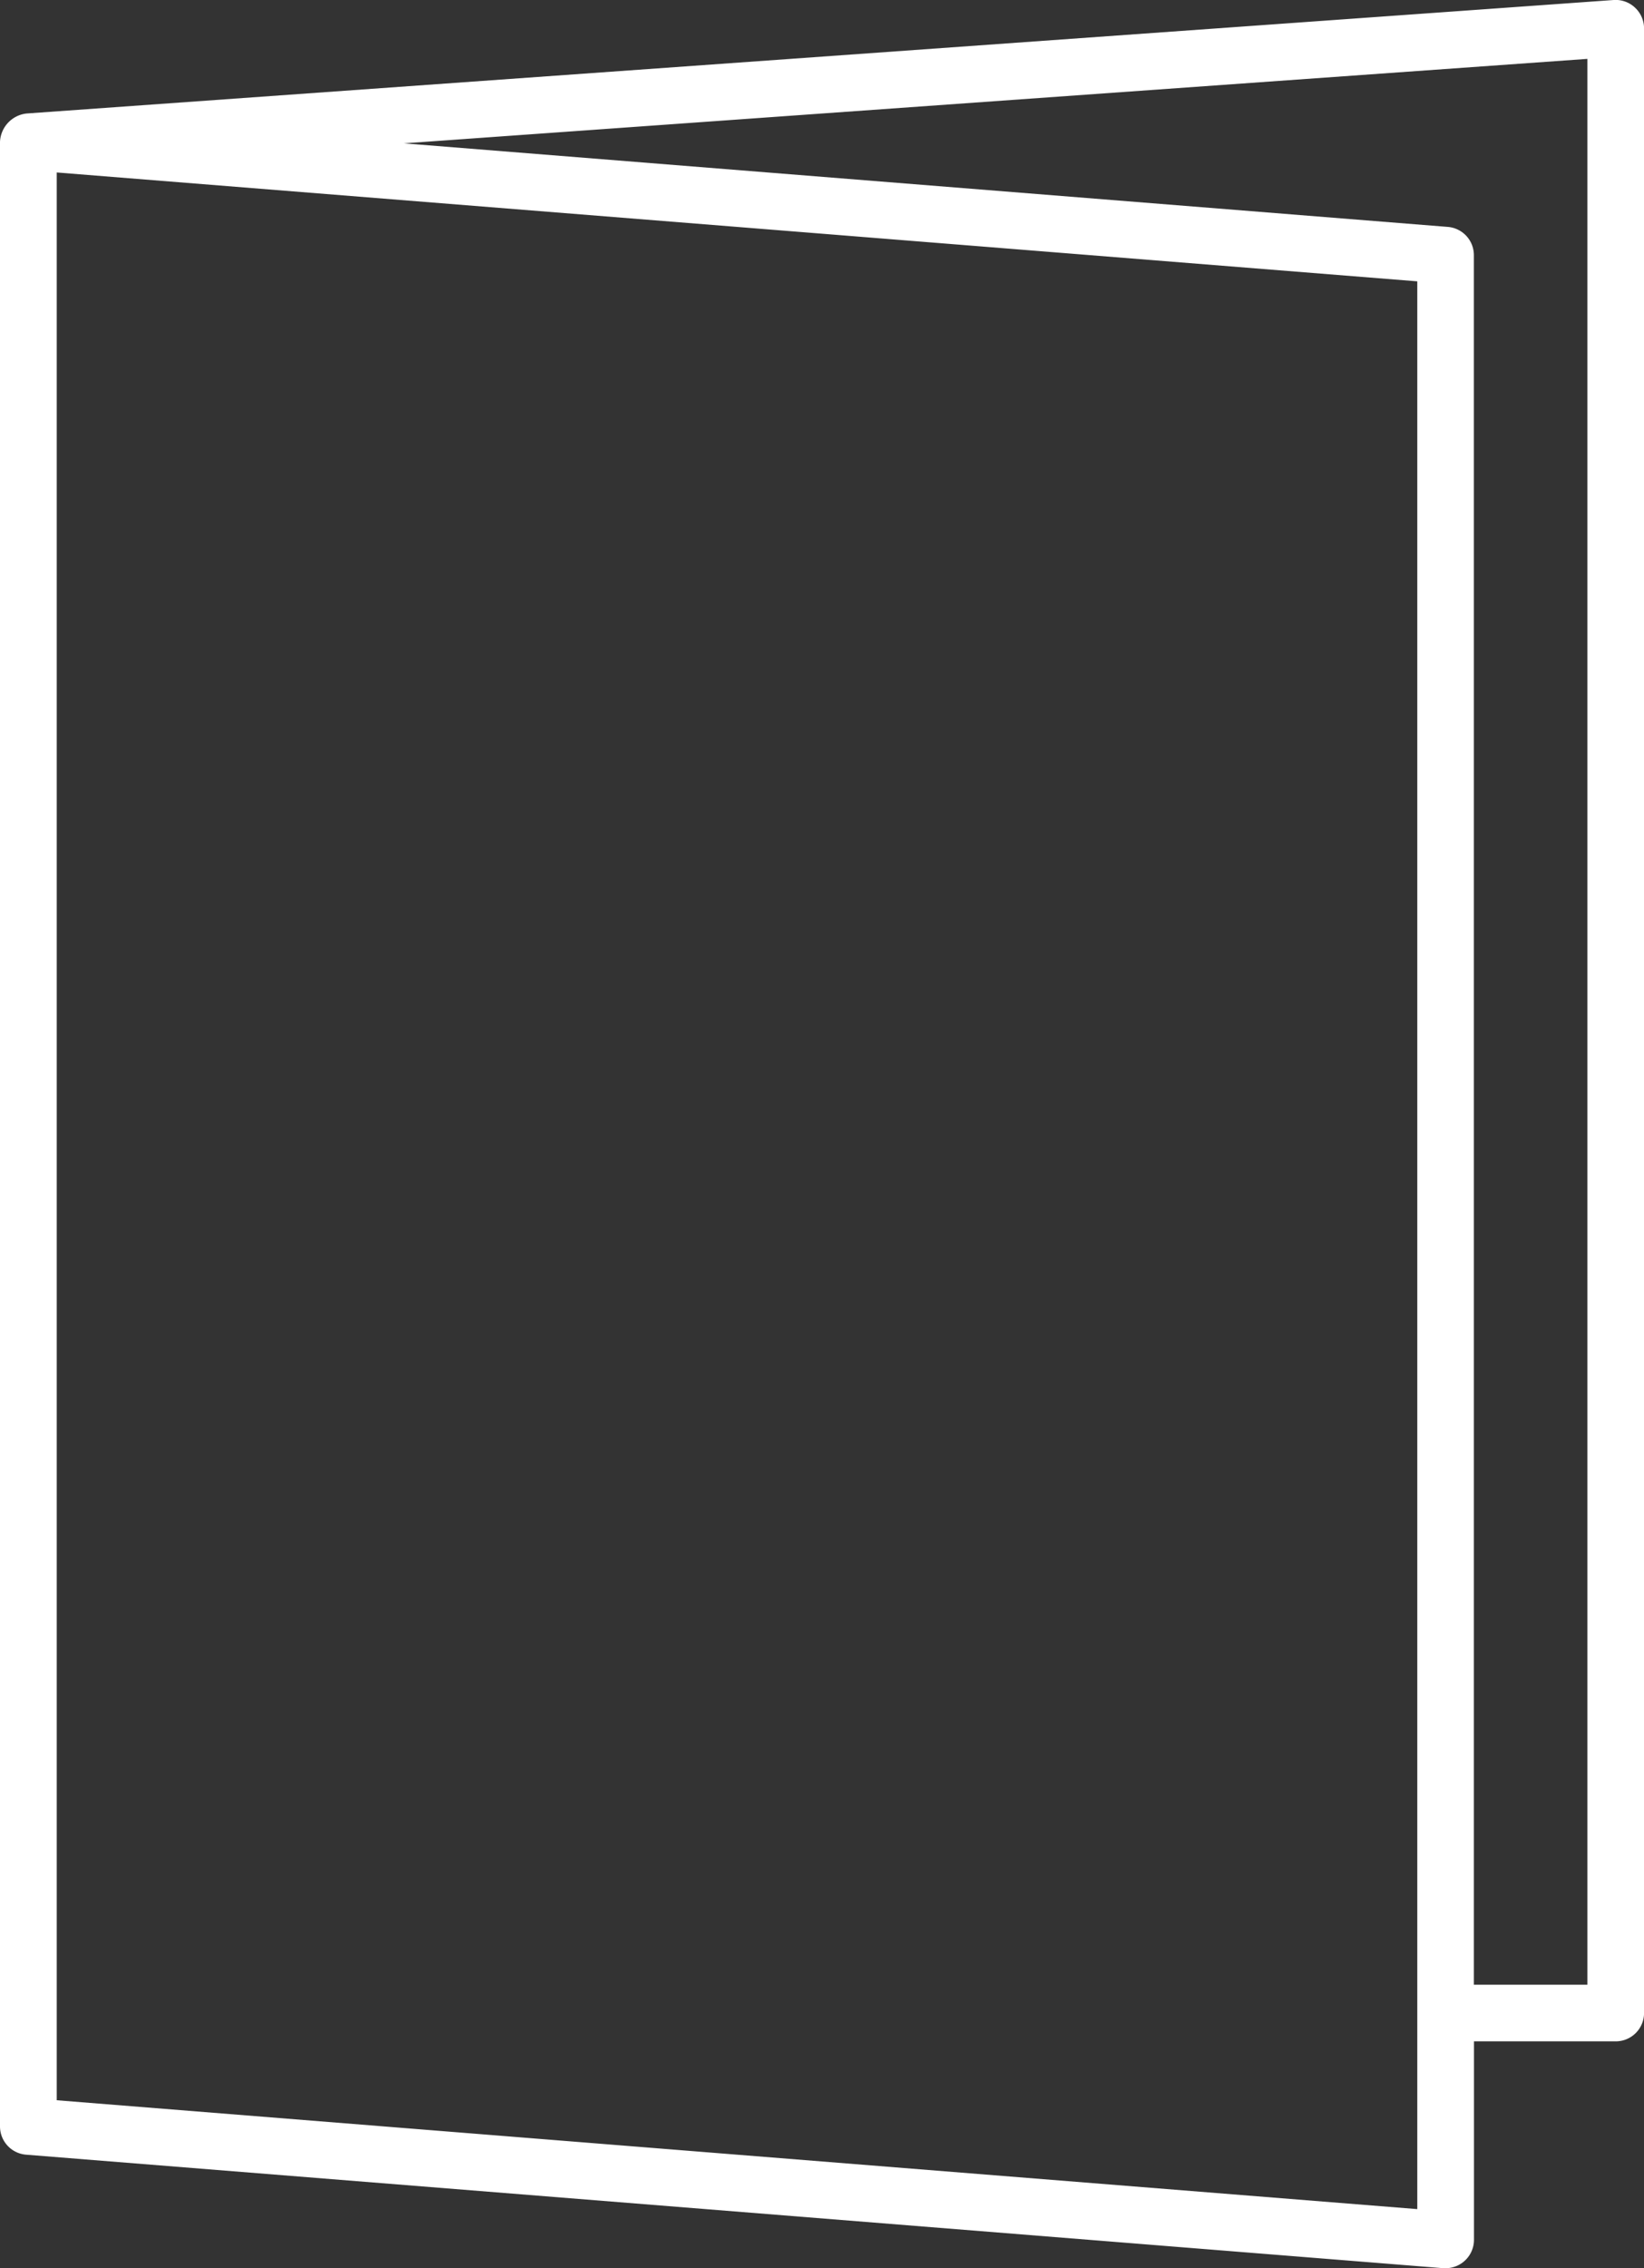
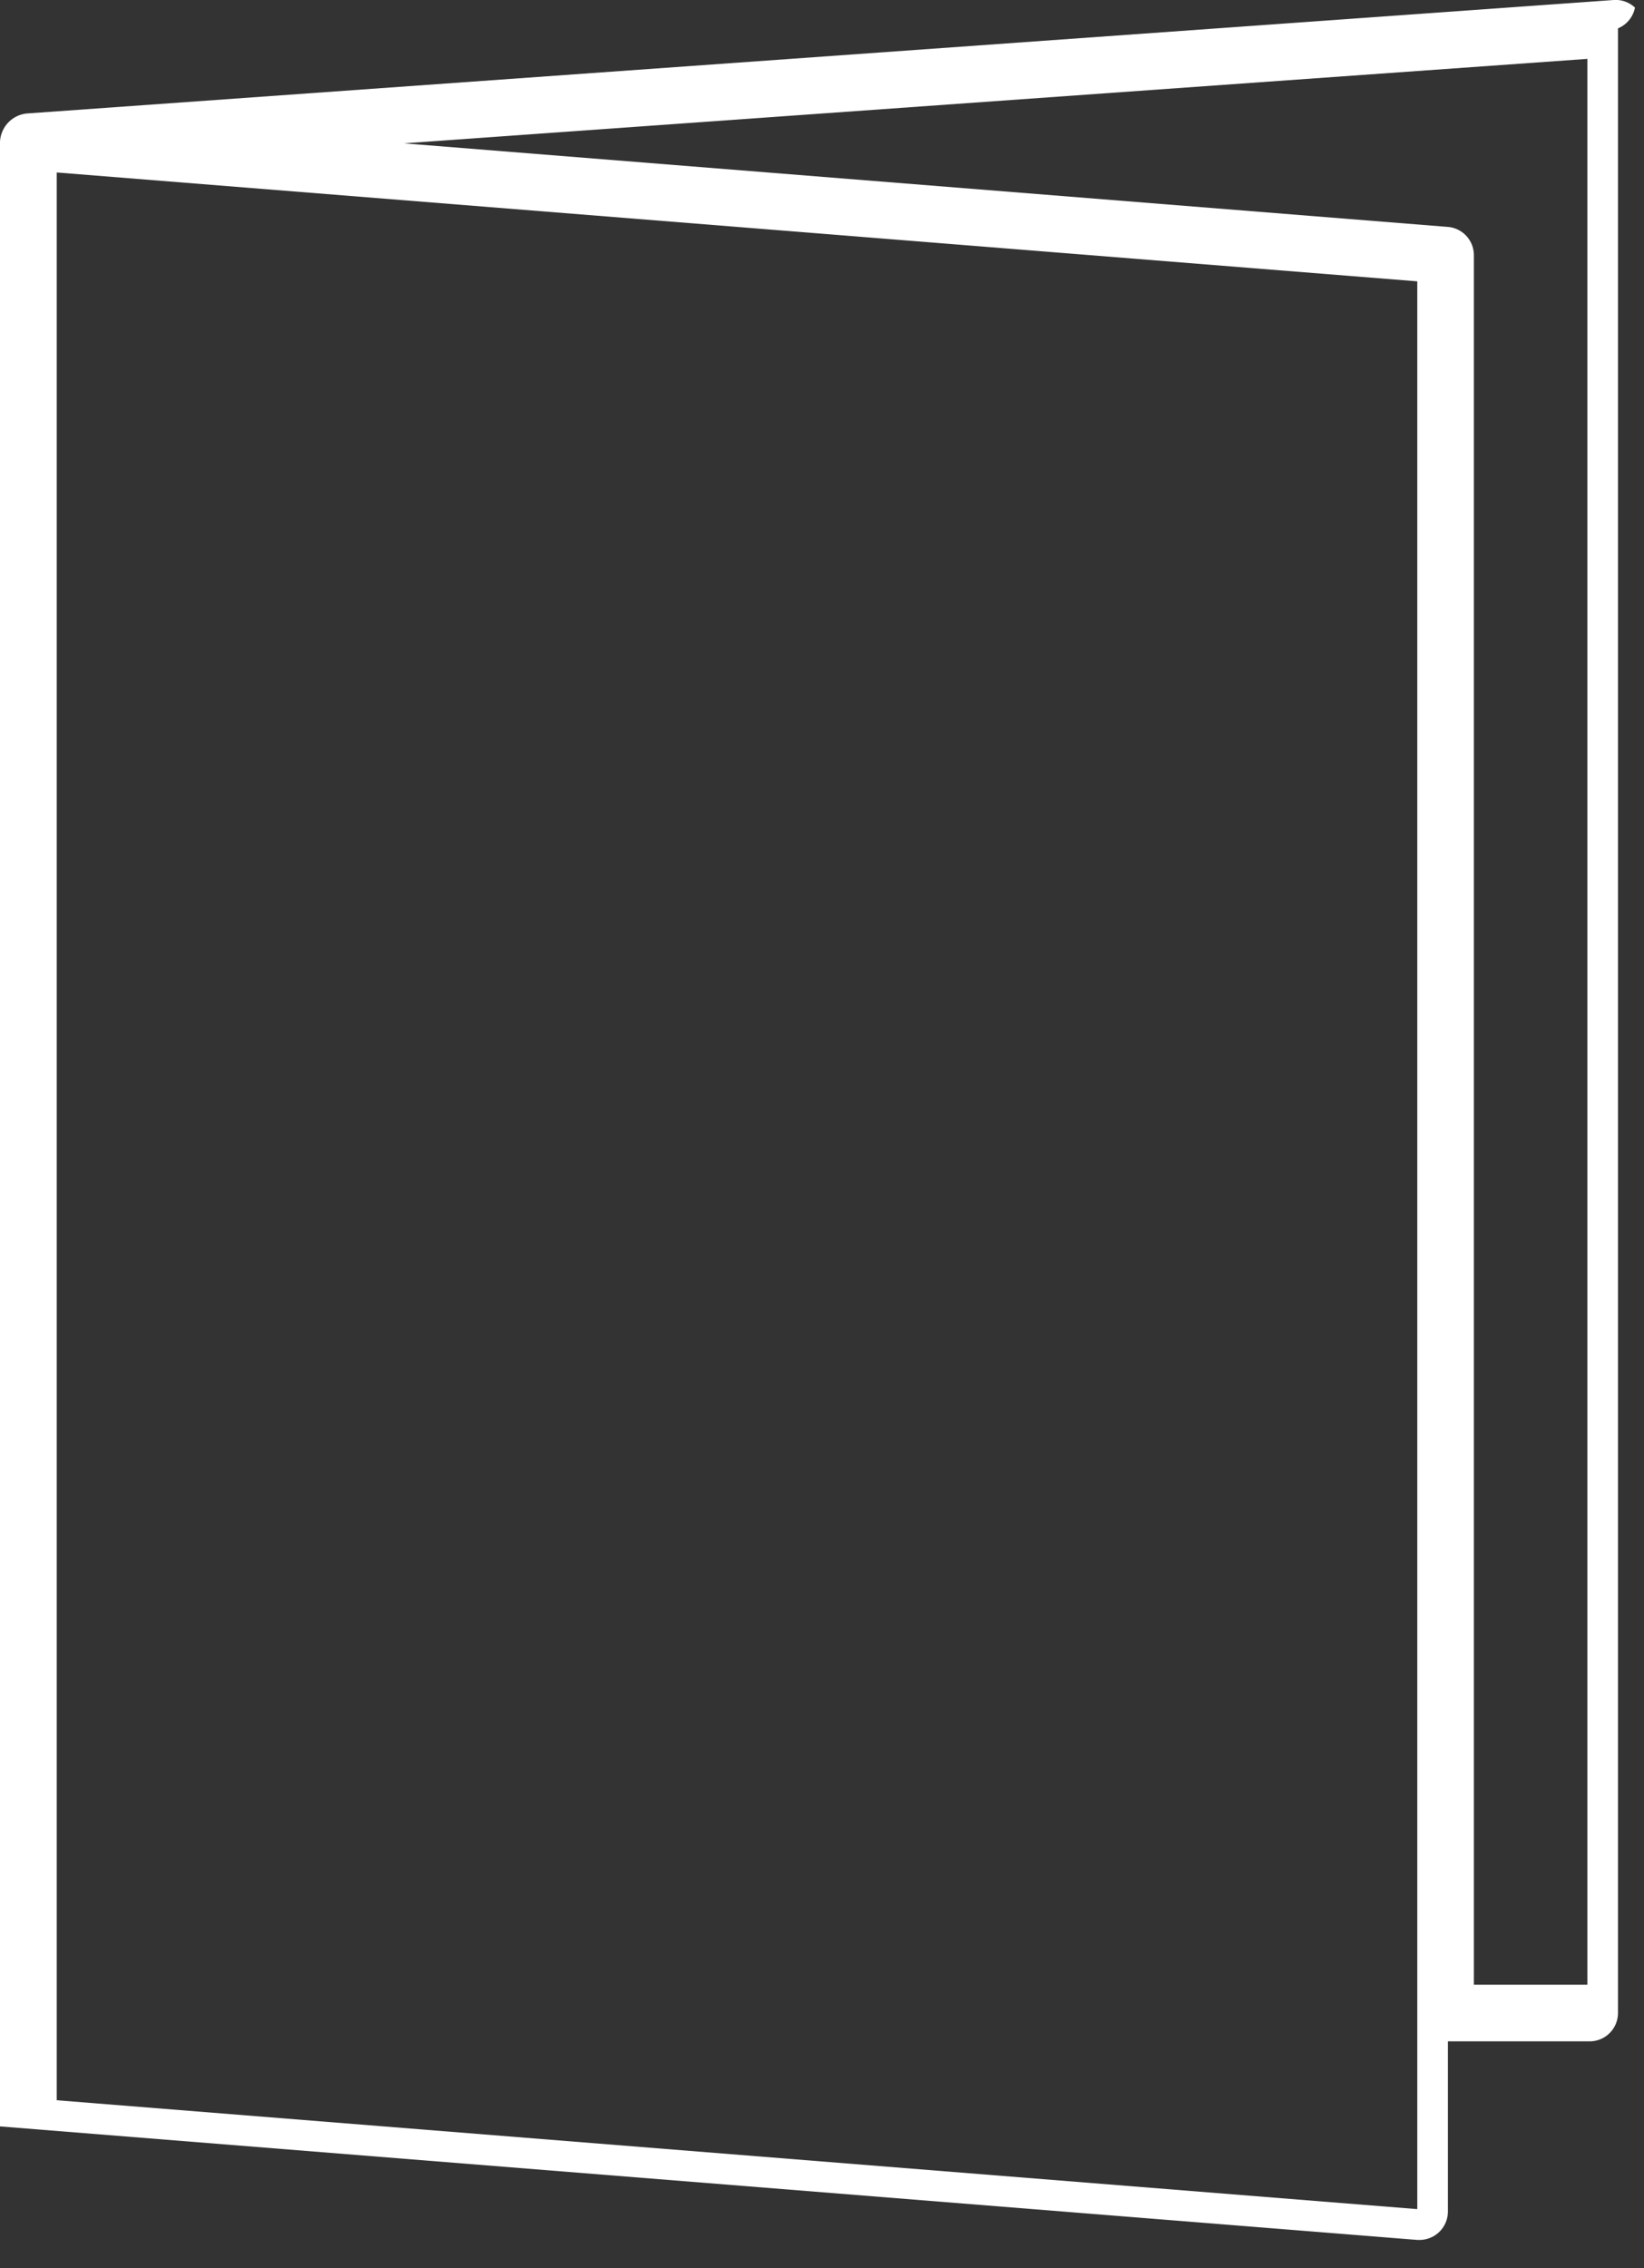
<svg xmlns="http://www.w3.org/2000/svg" width="62.29" height="85.917" viewBox="0 0 62.29 85.917">
  <rect x="0" y="0" width="62.29" height="85.917" fill="#333333" stroke="none" />
-   <path id="information01_icon05" d="M82.948,10.288A1.068,1.068,0,0,0,82.141,10L22,14.3a1.131,1.131,0,0,0-1,1.072V90.547a1.074,1.074,0,0,0,.988,1.071l53.7,4.3c.029,0,.059,0,.086,0a1.076,1.076,0,0,0,1.074-1.074V87.325h5.37a1.074,1.074,0,0,0,1.074-1.074V11.074A1.075,1.075,0,0,0,82.948,10.288ZM74.7,93.68l-51.55-4.124V16.533L74.7,20.657Zm6.444-8.5h-4.3V19.666a1.074,1.074,0,0,0-.988-1.071L36.3,15.43l44.844-3.2Z" transform="translate(-21 -10)" fill="#fff" />
+   <path id="information01_icon05" d="M82.948,10.288A1.068,1.068,0,0,0,82.141,10L22,14.3a1.131,1.131,0,0,0-1,1.072V90.547l53.7,4.3c.029,0,.059,0,.086,0a1.076,1.076,0,0,0,1.074-1.074V87.325h5.37a1.074,1.074,0,0,0,1.074-1.074V11.074A1.075,1.075,0,0,0,82.948,10.288ZM74.7,93.68l-51.55-4.124V16.533L74.7,20.657Zm6.444-8.5h-4.3V19.666a1.074,1.074,0,0,0-.988-1.071L36.3,15.43l44.844-3.2Z" transform="translate(-21 -10)" fill="#fff" />
</svg>